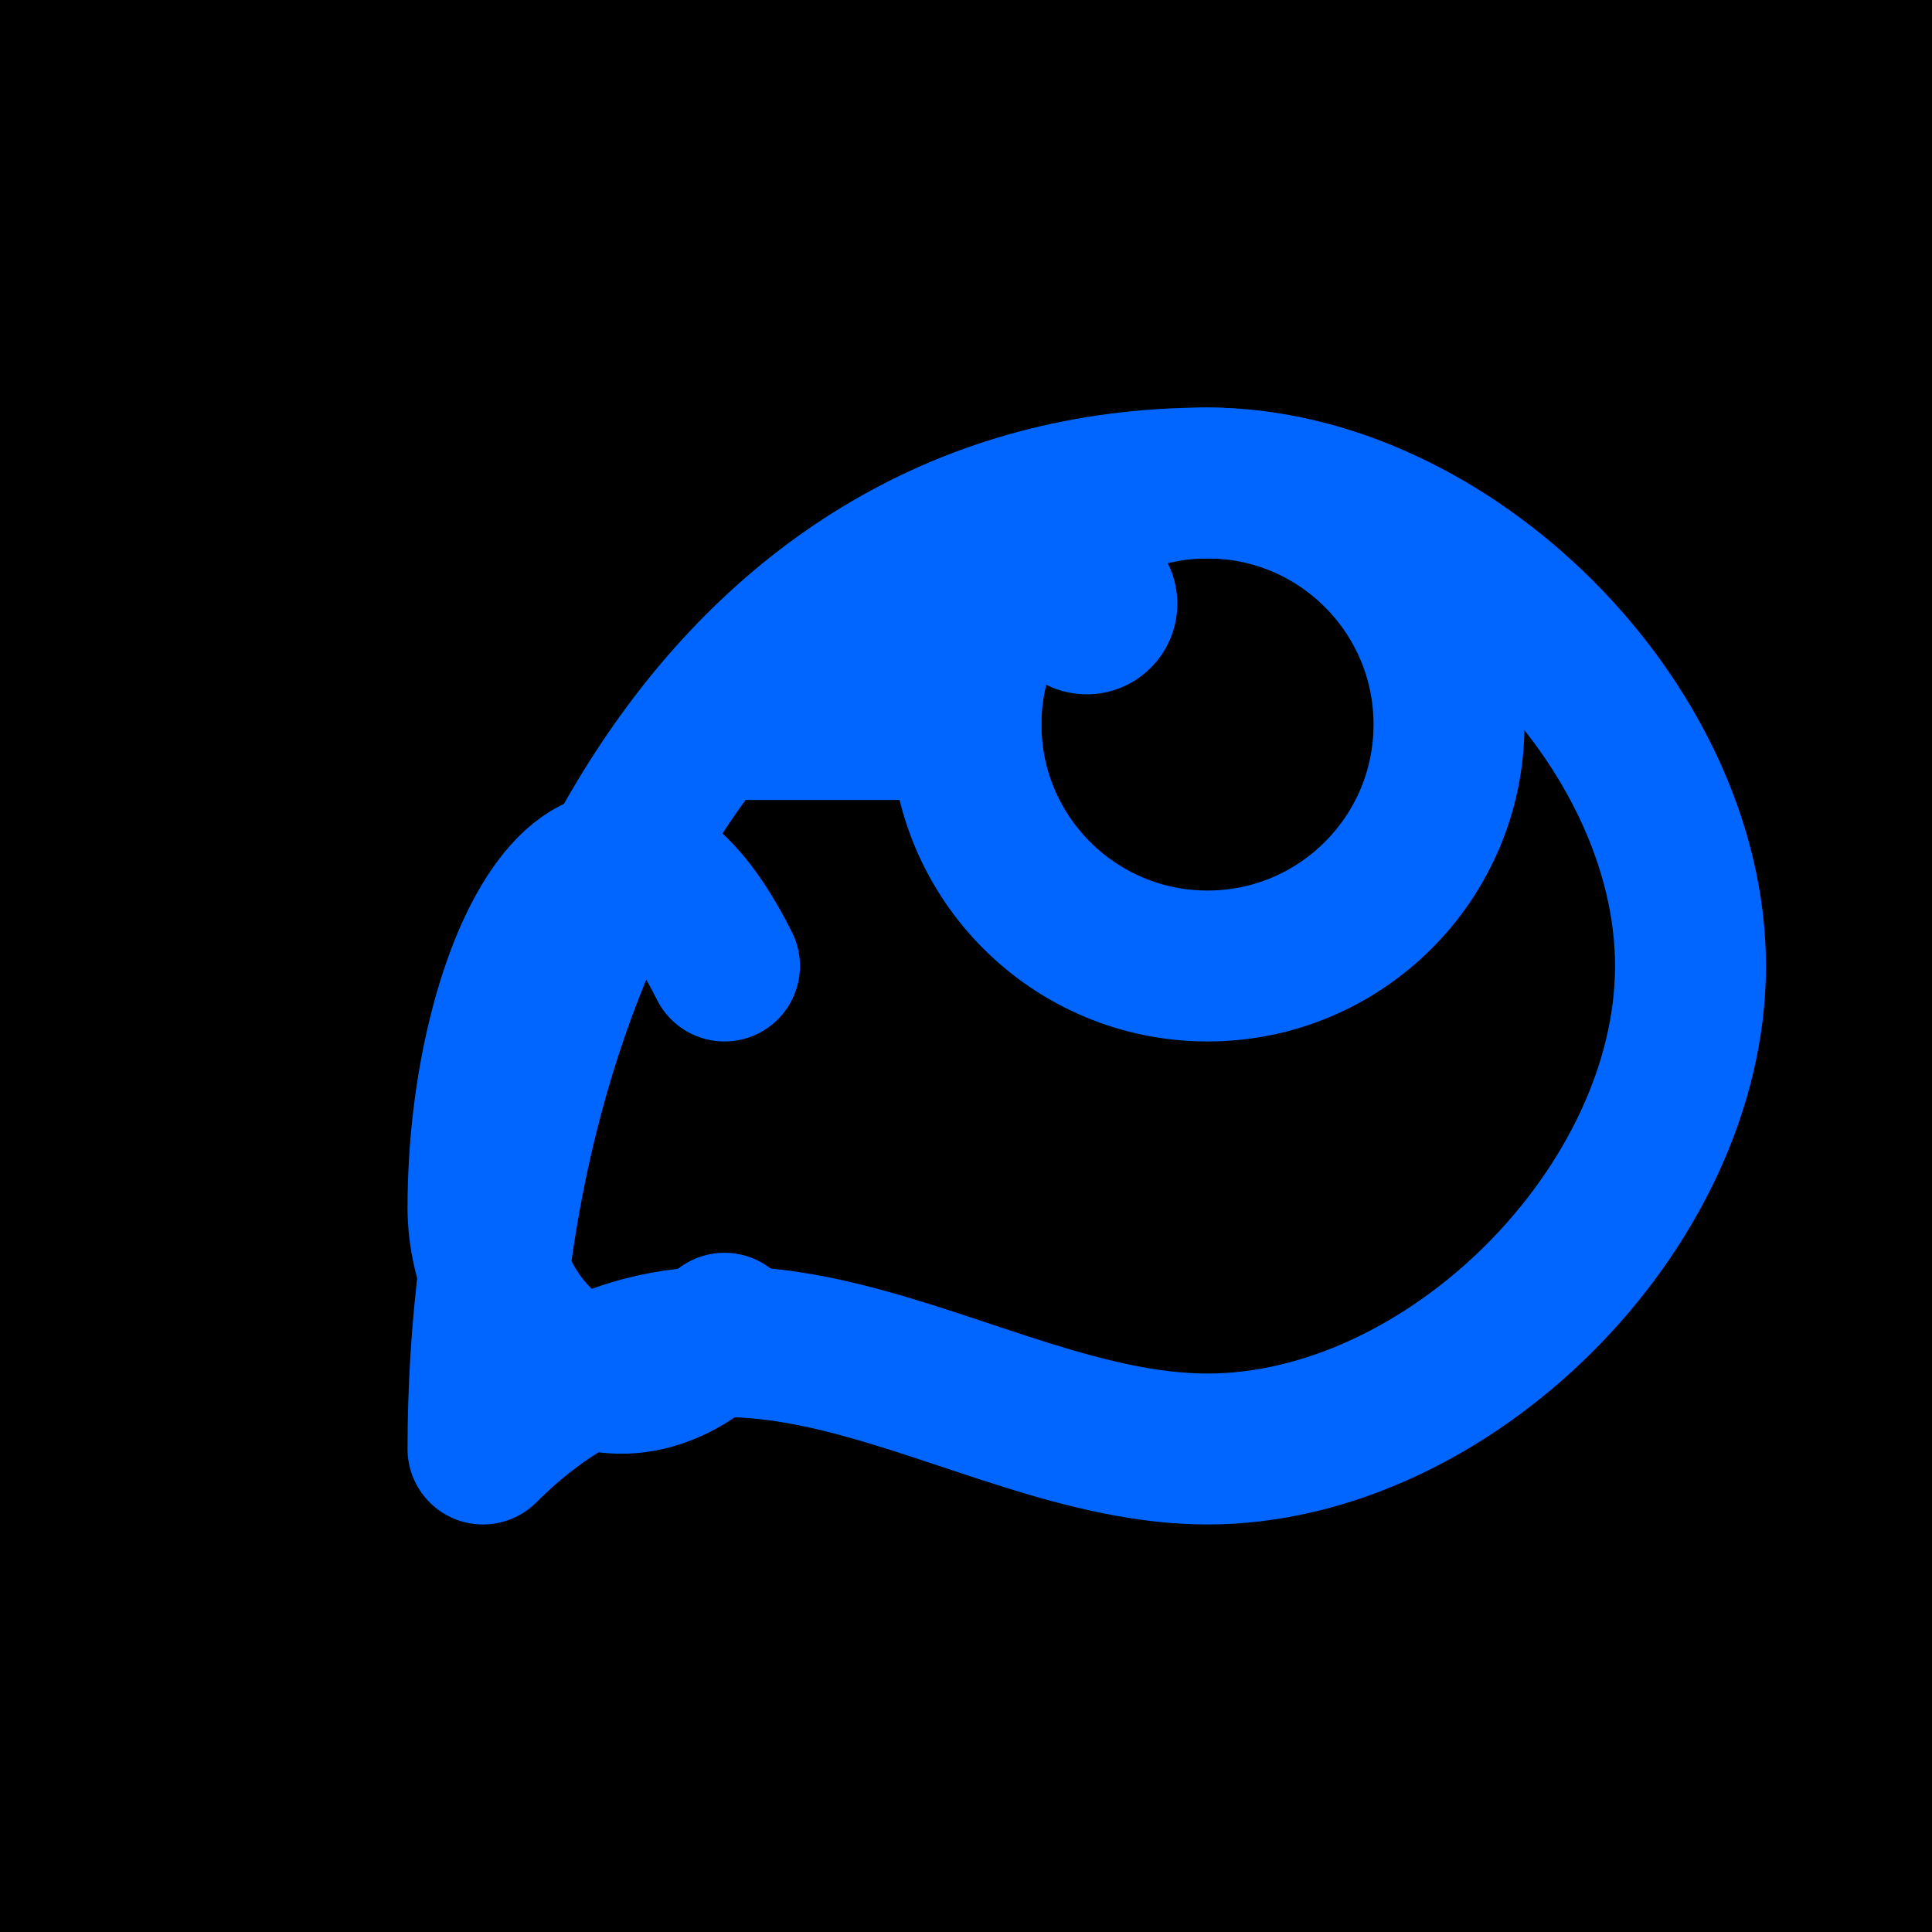
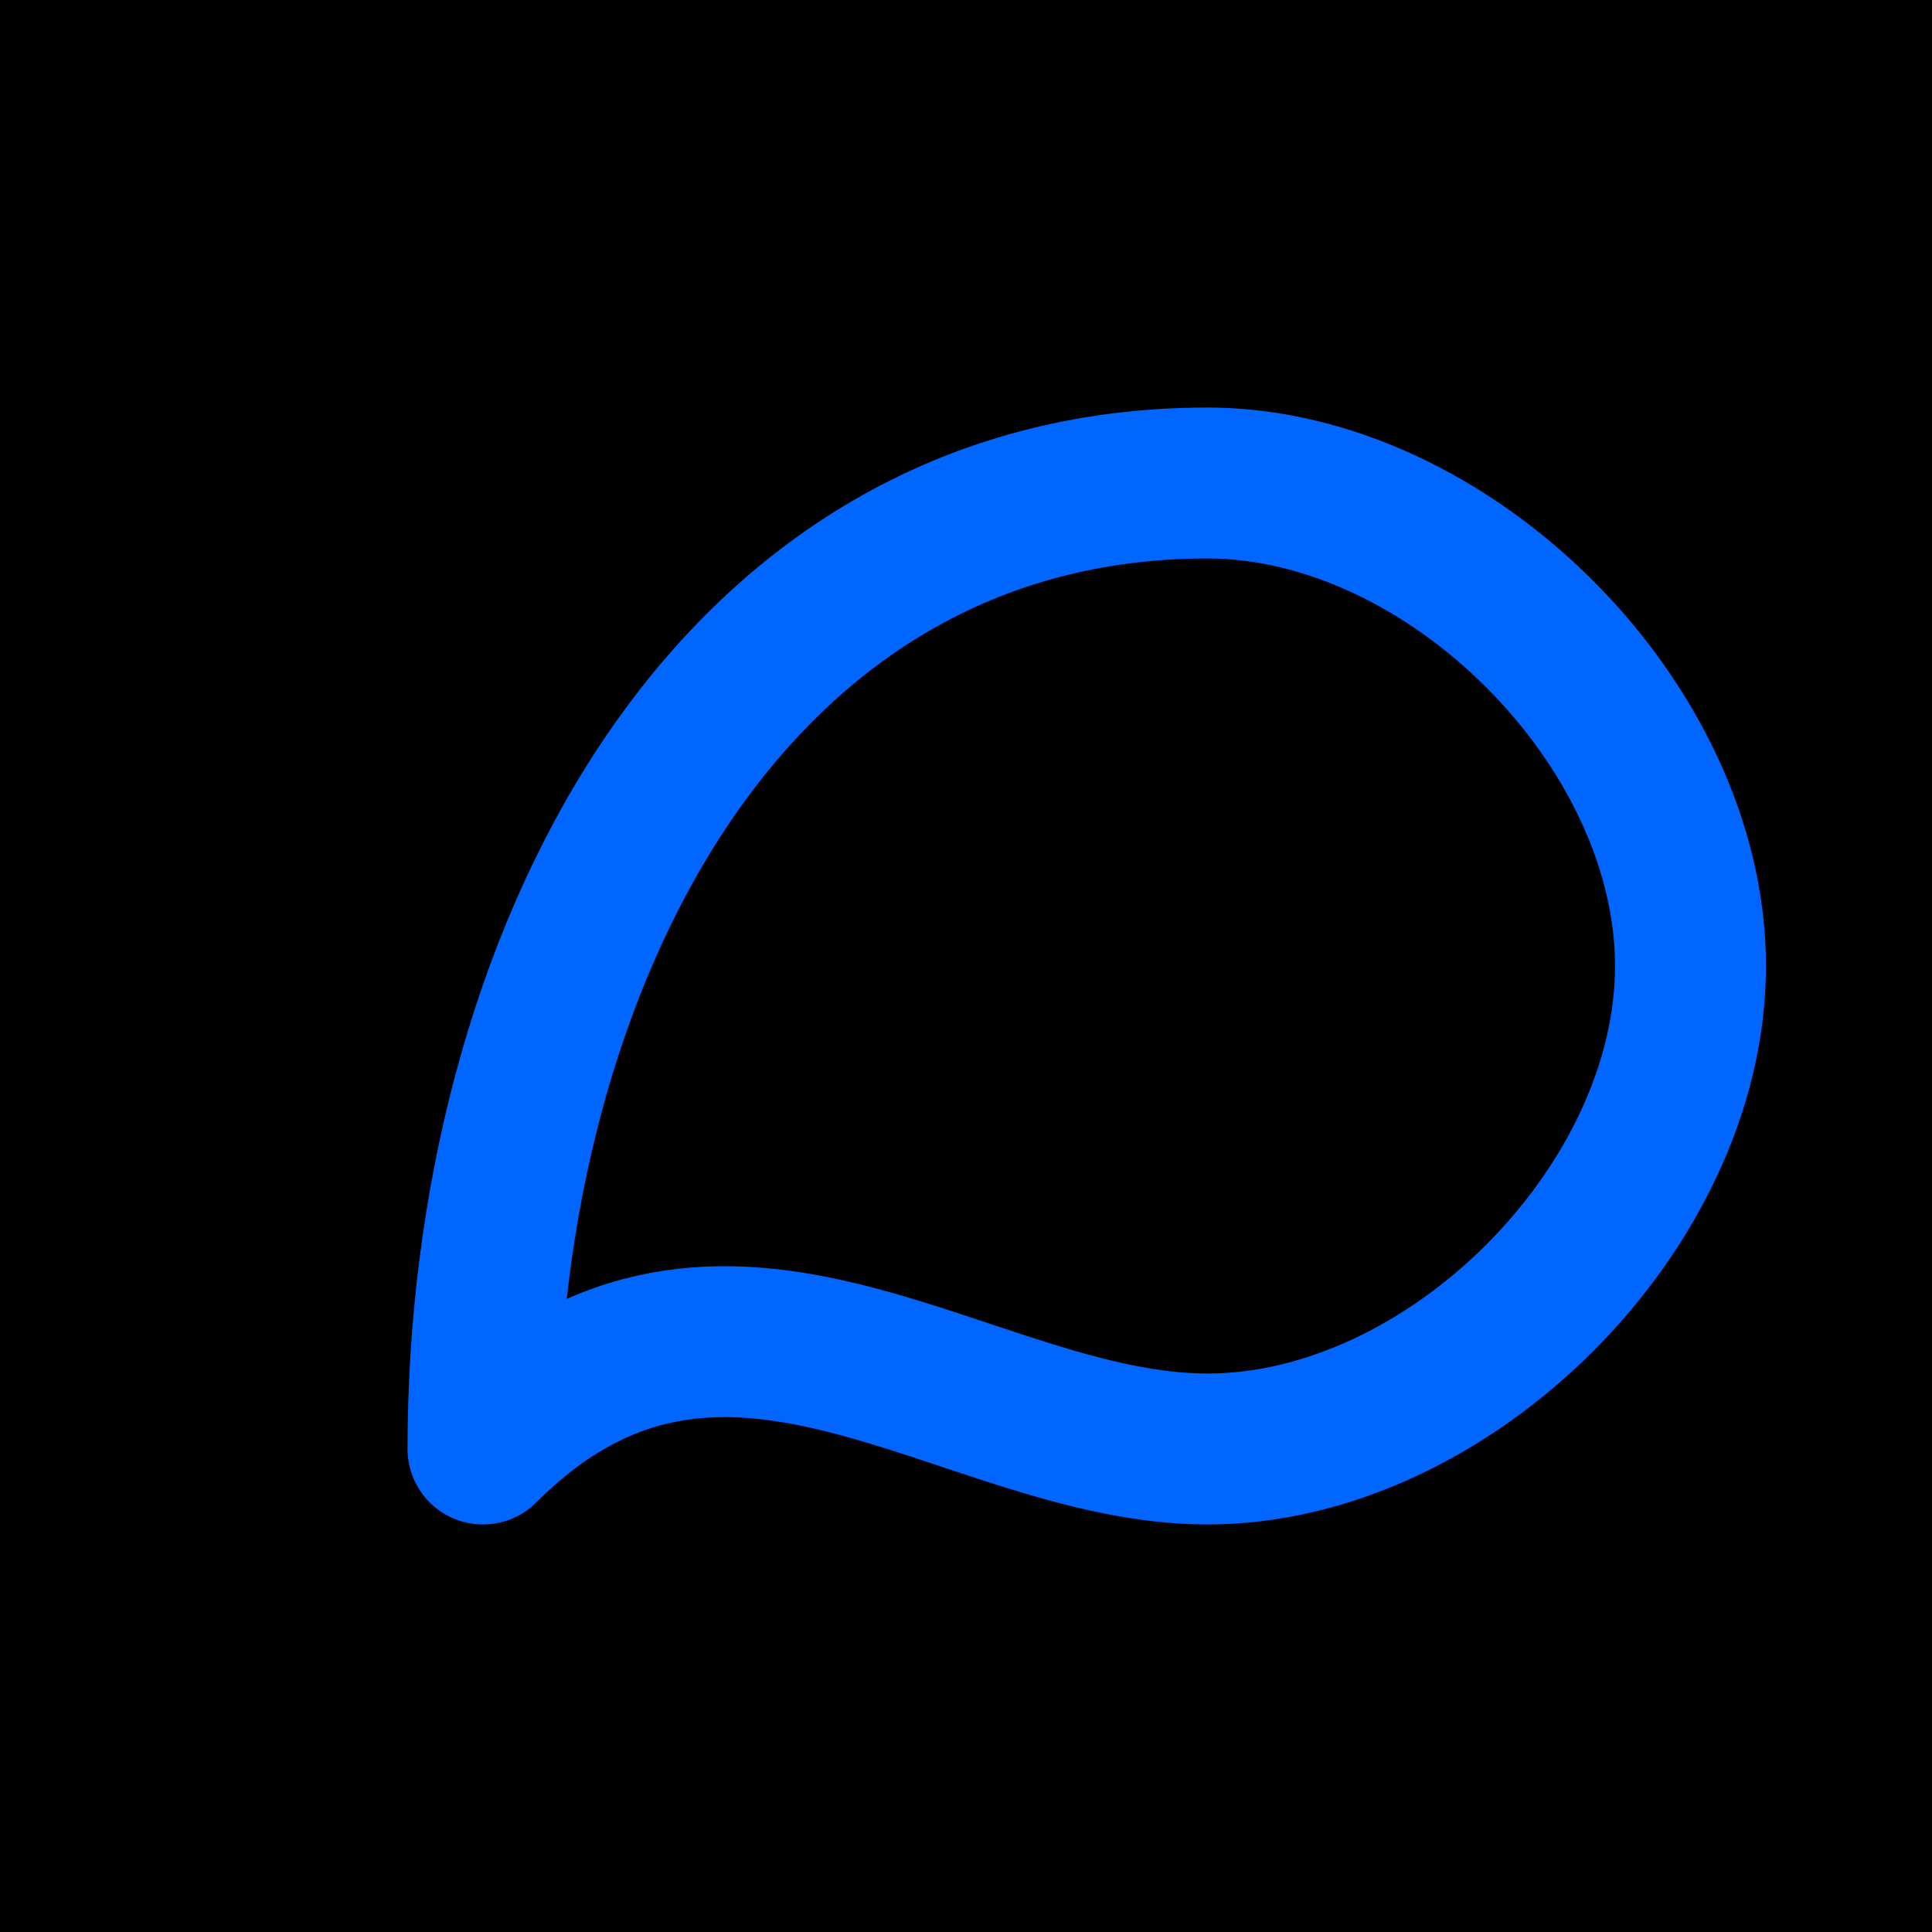
<svg xmlns="http://www.w3.org/2000/svg" width="32" height="32" viewBox="0 0 32 32">
  <rect width="32" height="32" fill="#000000" />
  <path d="M8,24 C8,16 12,8 20,8 C24,8 28,12 28,16 C28,20 24,24 20,24 C16,24 12,20 8,24" fill="none" stroke="#0066FF" stroke-width="2.5" stroke-linecap="round" />
-   <circle cx="20" cy="12" r="4" fill="none" stroke="#0066FF" stroke-width="2.5" />
-   <path d="M16,12 L12,12" stroke="#0066FF" stroke-width="2.5" stroke-linecap="round" />
-   <circle cx="18" cy="10" r="1.5" fill="#0066FF" />
-   <path d="M12,16 C10,12 8,16 8,20 C8,22 10,24 12,22" fill="none" stroke="#0066FF" stroke-width="2.5" stroke-linecap="round" />
</svg>